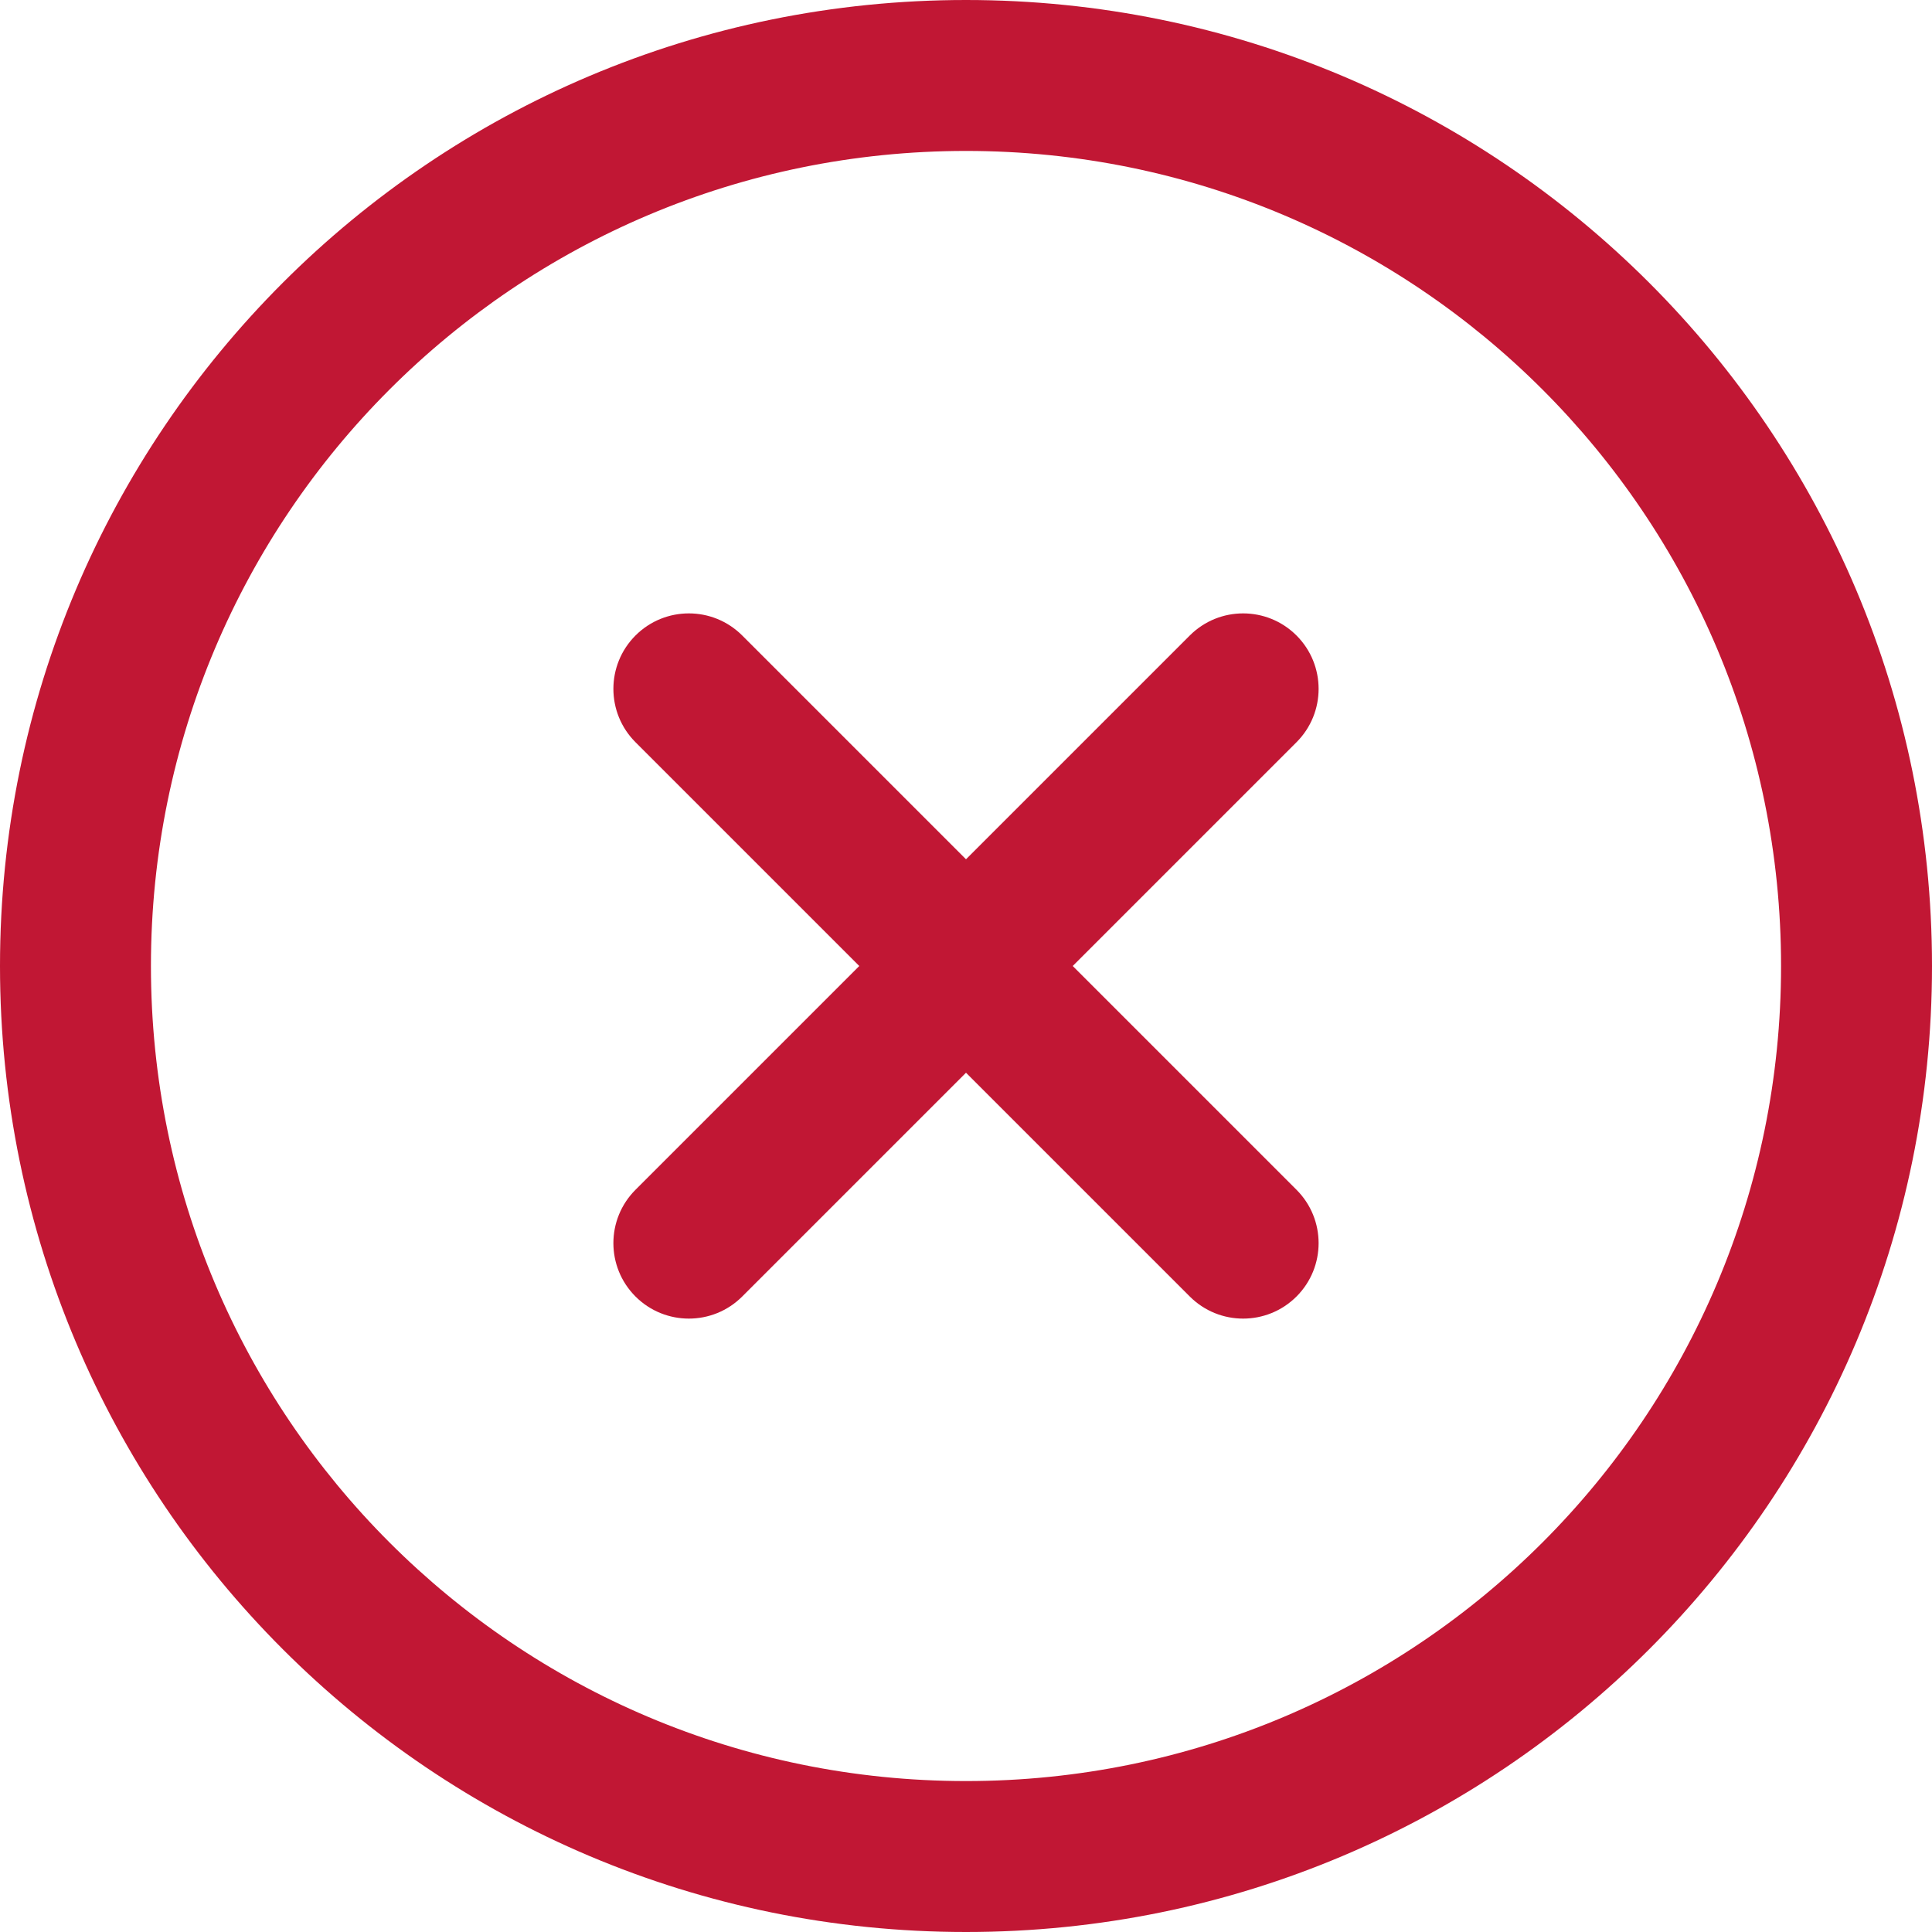
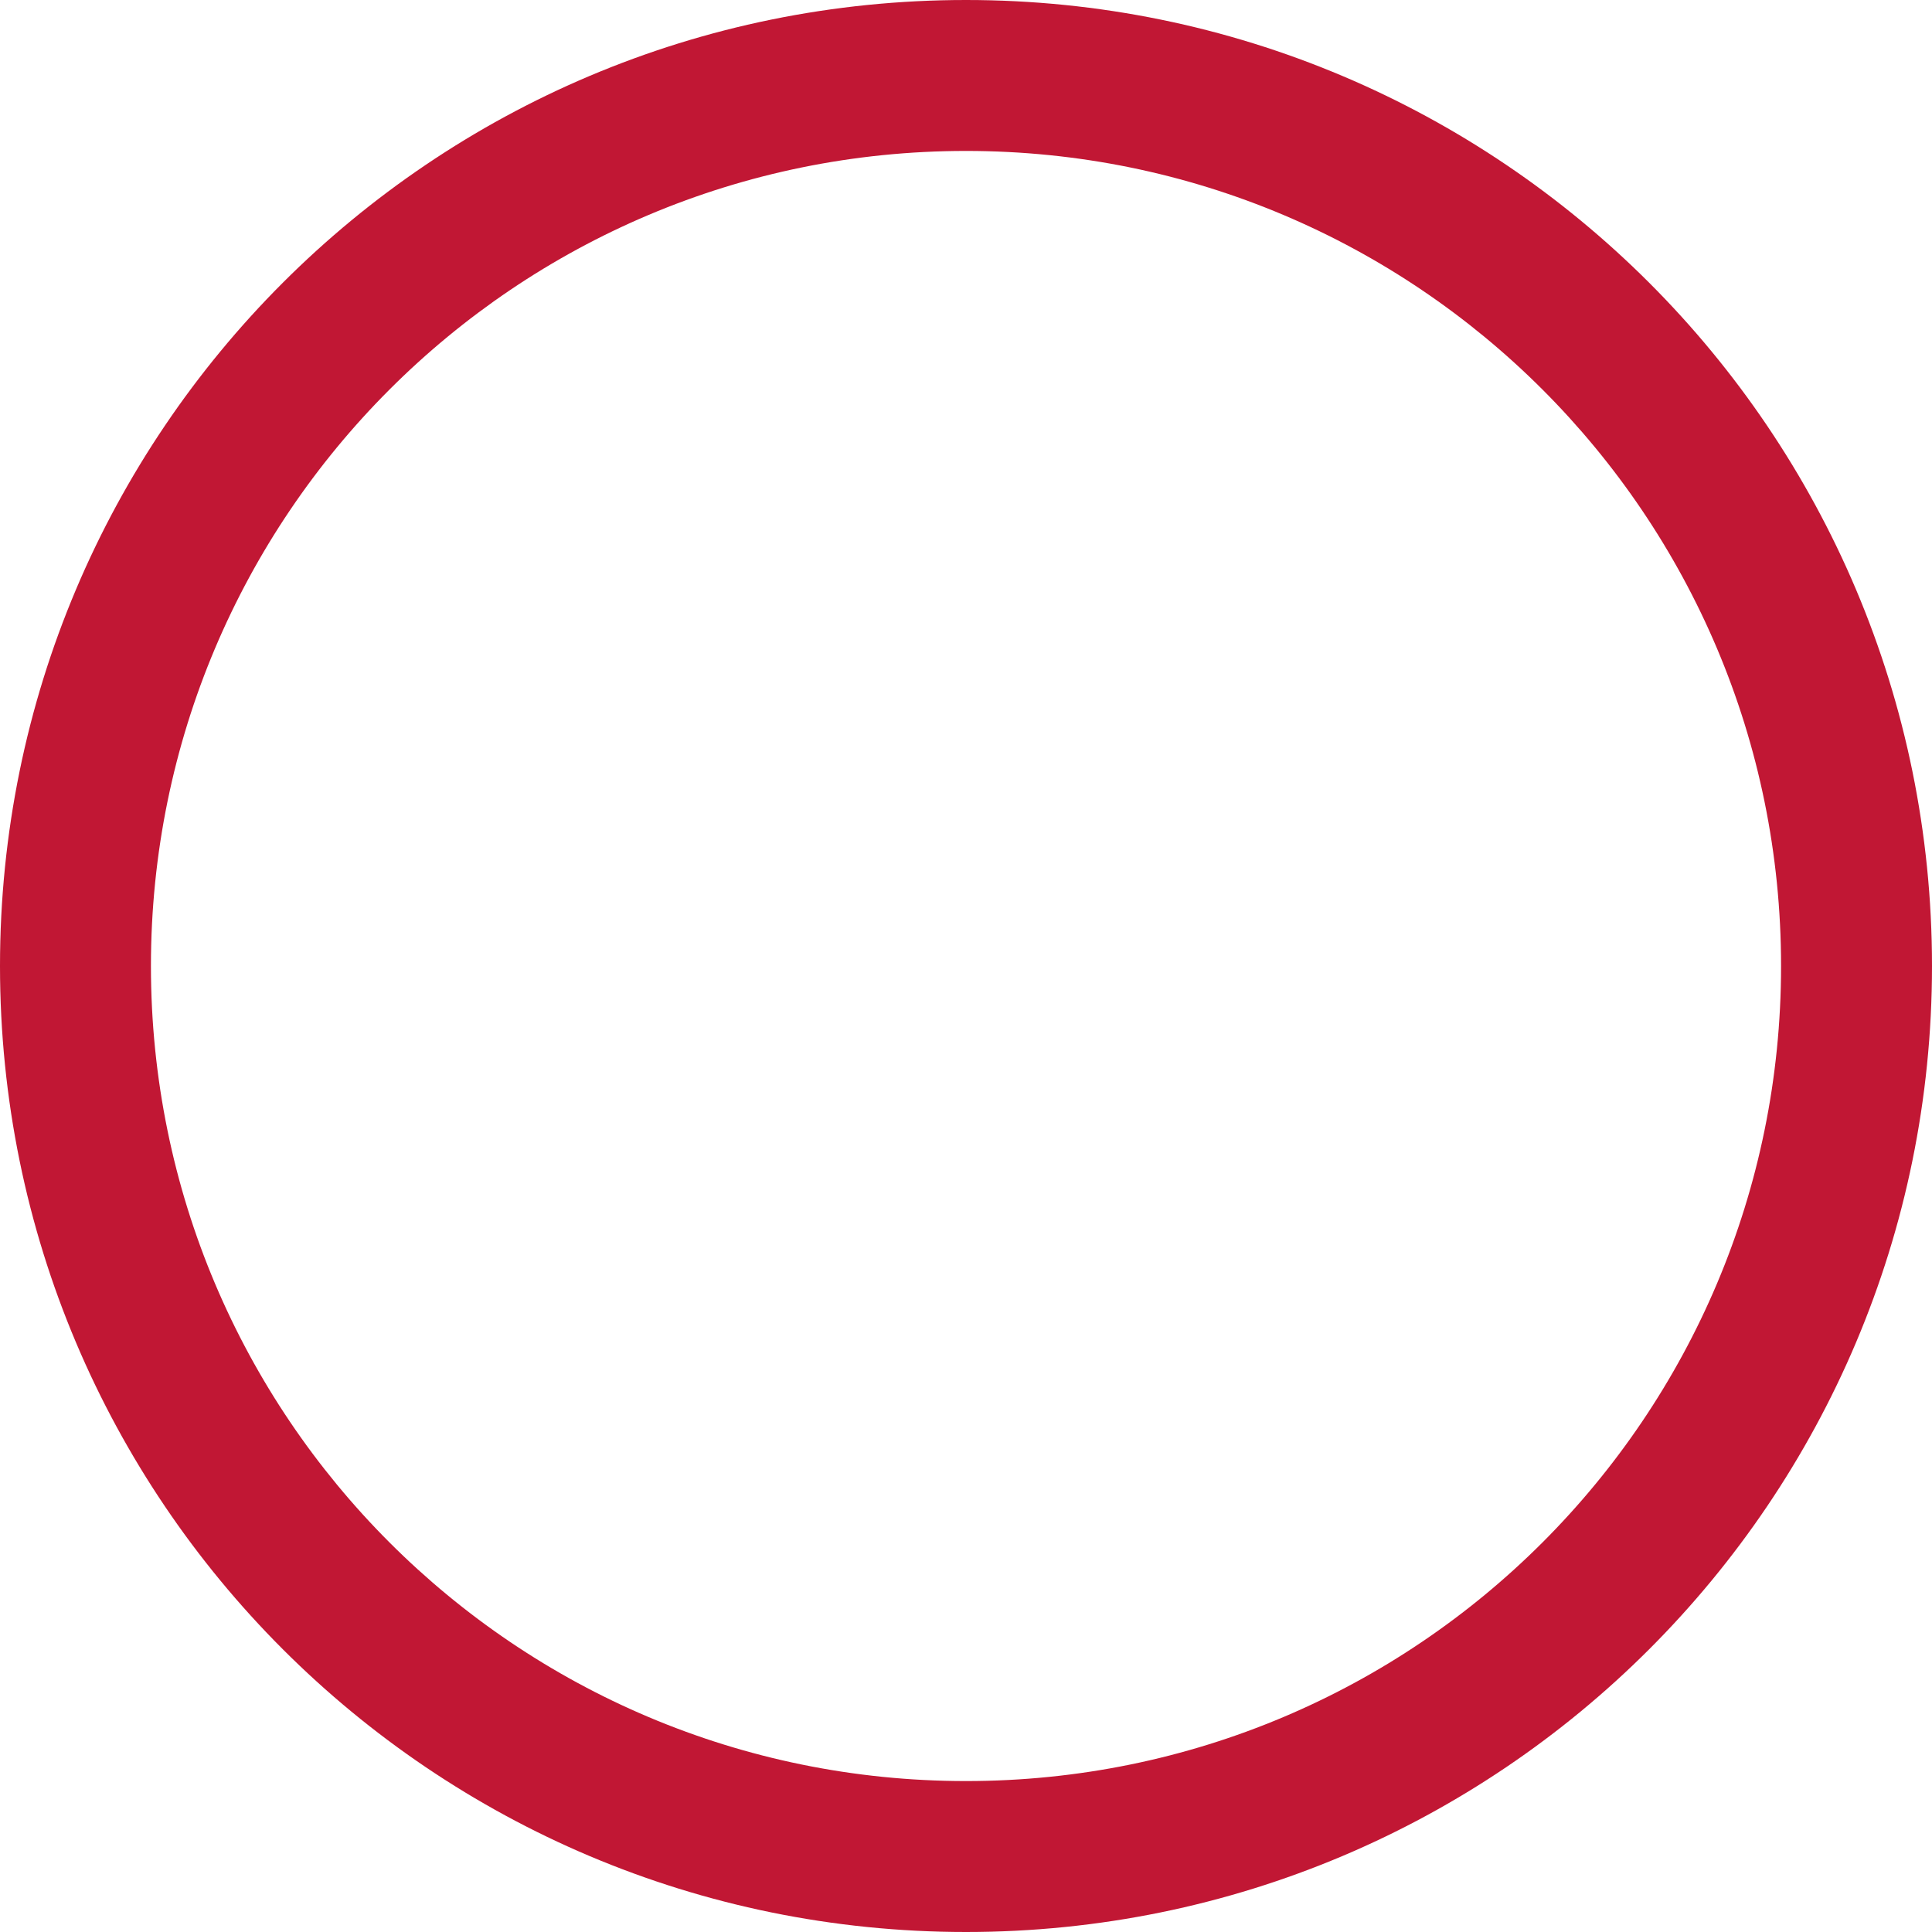
<svg xmlns="http://www.w3.org/2000/svg" version="1.1" width="512" height="512" x="0" y="0" viewBox="0 0 512 512" style="enable-background:new 0 0 512 512" xml:space="preserve" class="">
  <g>
    <path d="M256 0C114.508 0 0 114.497 0 256c0 141.493 114.497 256 256 256 141.492 0 256-114.497 256-256C512 114.507 397.503 0 256 0zm0 472c-119.384 0-216-96.607-216-216 0-119.385 96.607-216 216-216 119.384 0 216 96.607 216 216 0 119.385-96.607 216-216 216z" fill="#c11734" opacity="1" data-original="#000000" />
-     <path d="M343.586 315.302 284.284 256l59.302-59.302c7.81-7.81 7.811-20.473.001-28.284-7.812-7.811-20.475-7.81-28.284 0L256 227.716l-59.303-59.302c-7.809-7.811-20.474-7.811-28.284 0-7.81 7.811-7.81 20.474.001 28.284L227.716 256l-59.302 59.302c-7.811 7.811-7.812 20.474-.001 28.284 7.813 7.812 20.476 7.809 28.284 0L256 284.284l59.303 59.302c7.808 7.81 20.473 7.811 28.284 0s7.81-20.474-.001-28.284z" fill="#c11734" opacity="1" data-original="#000000" />
  </g>
</svg>